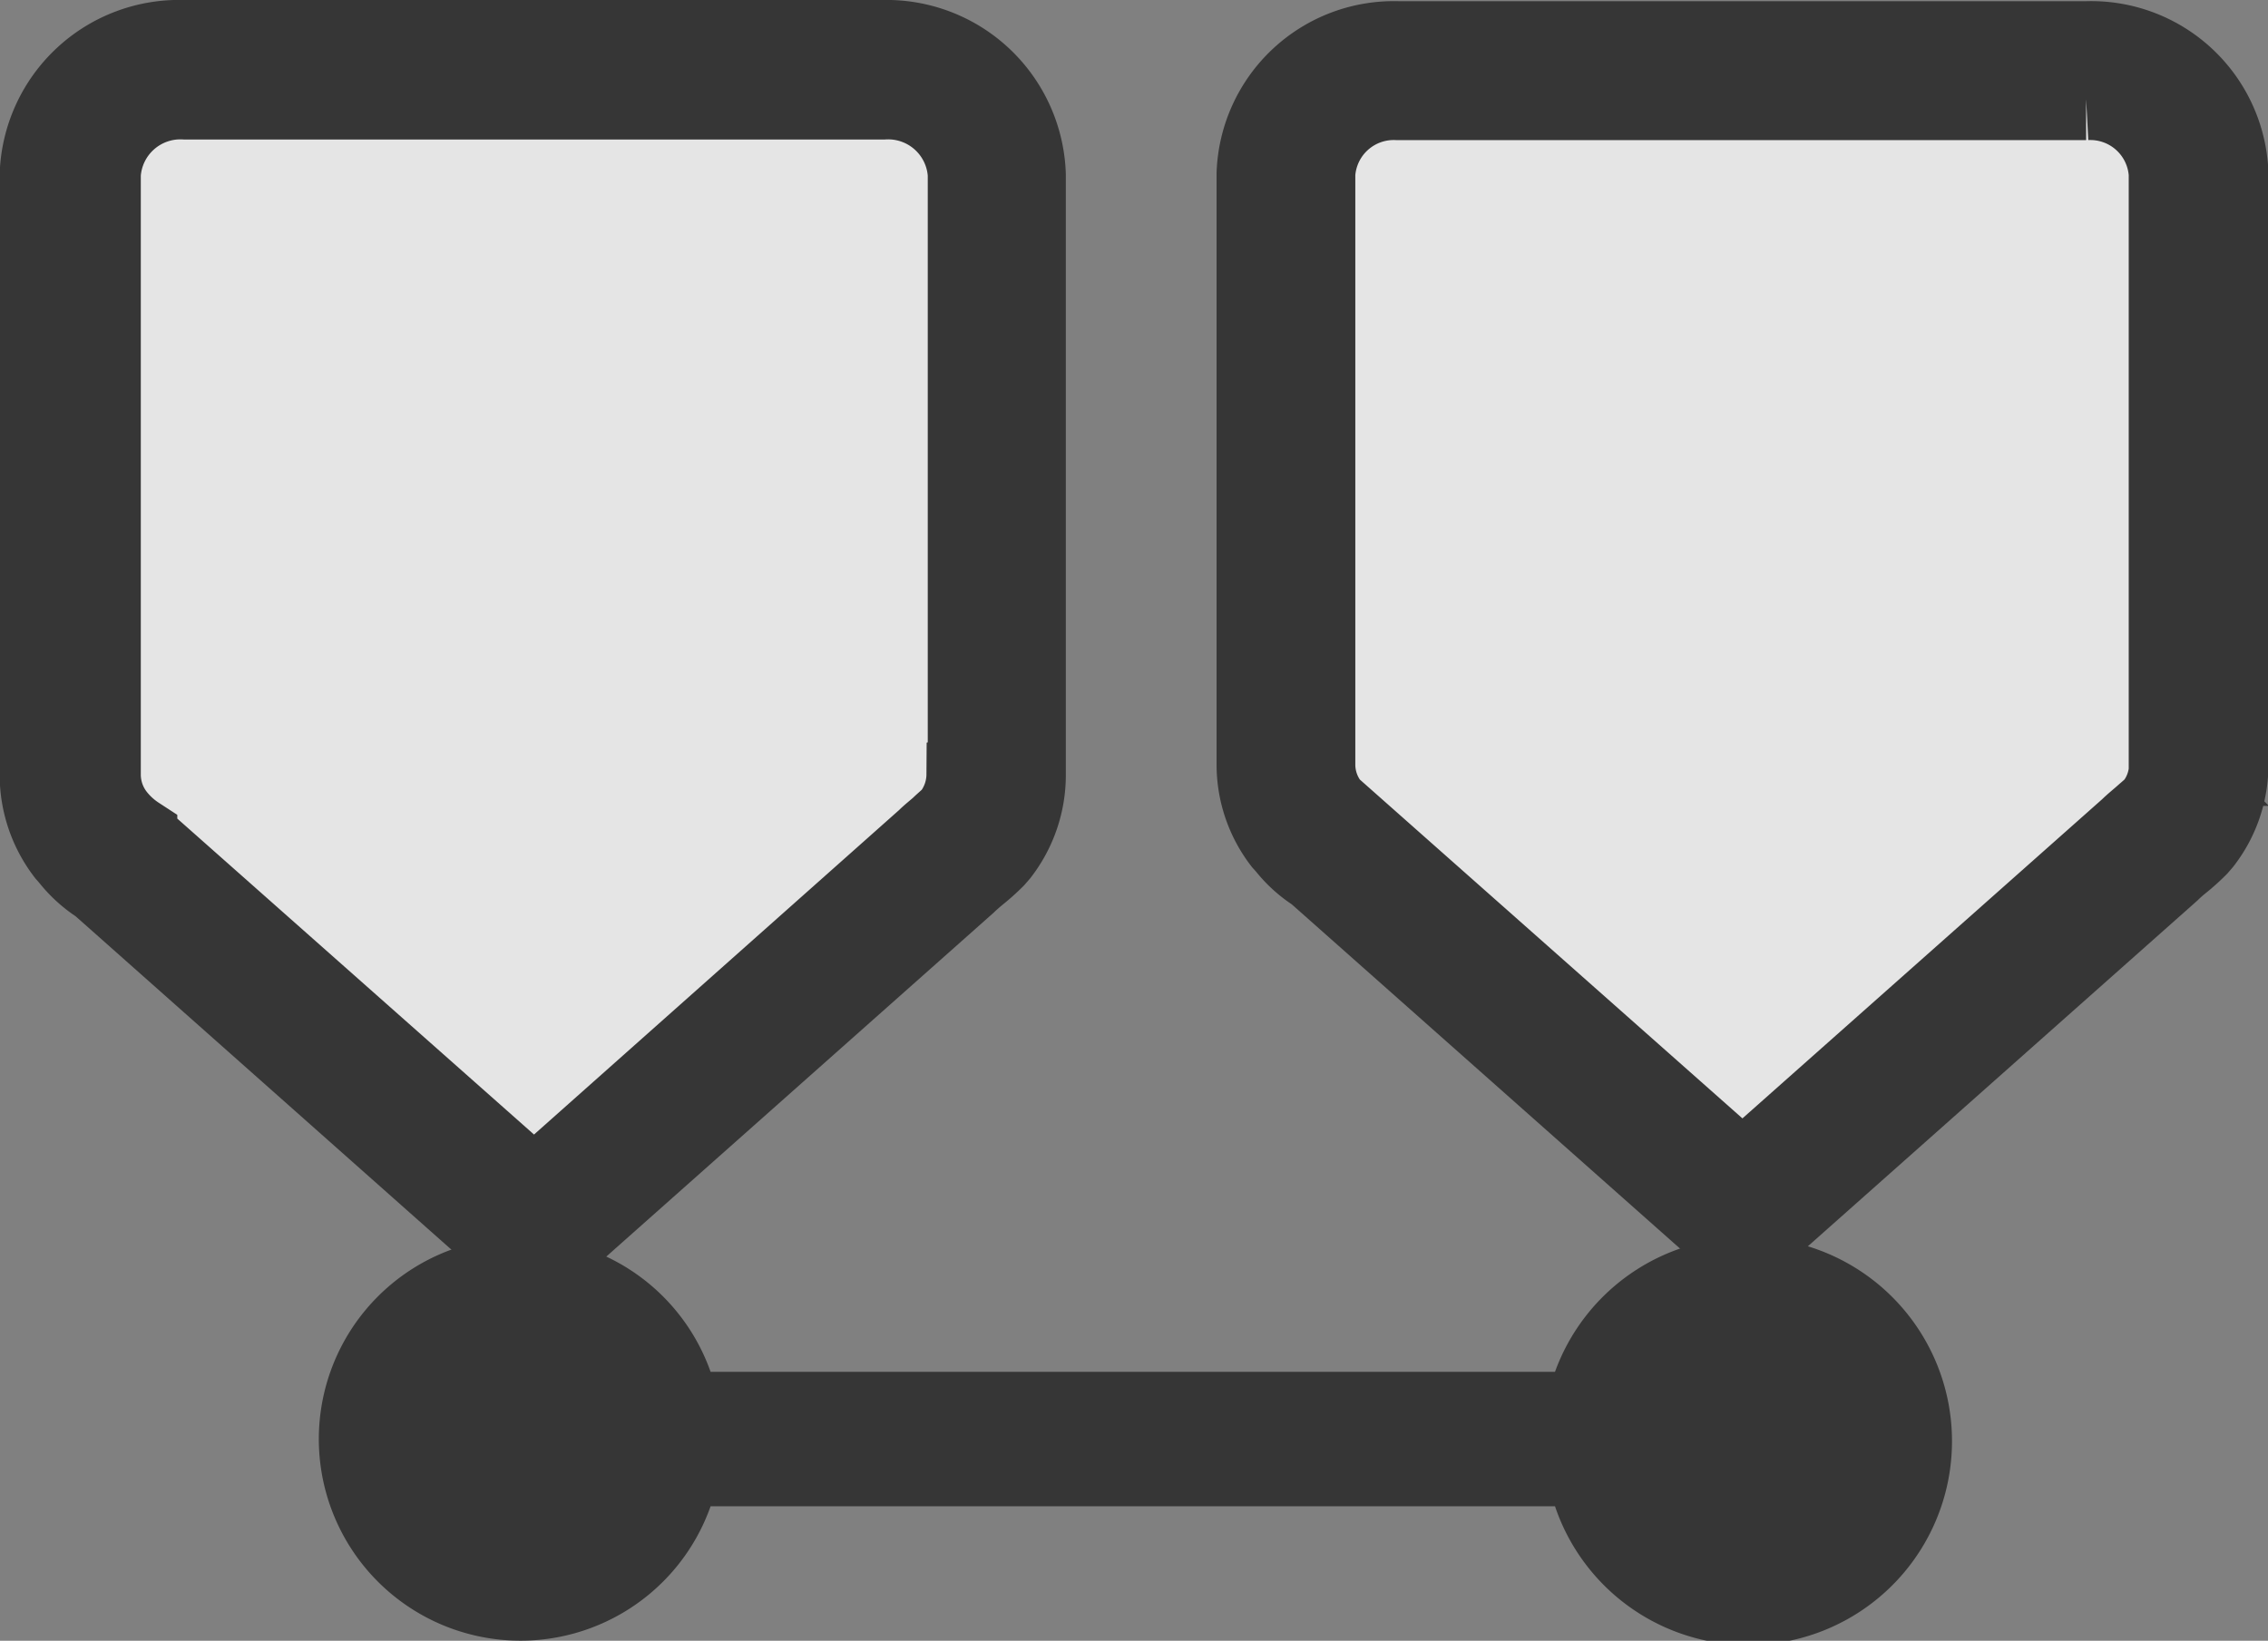
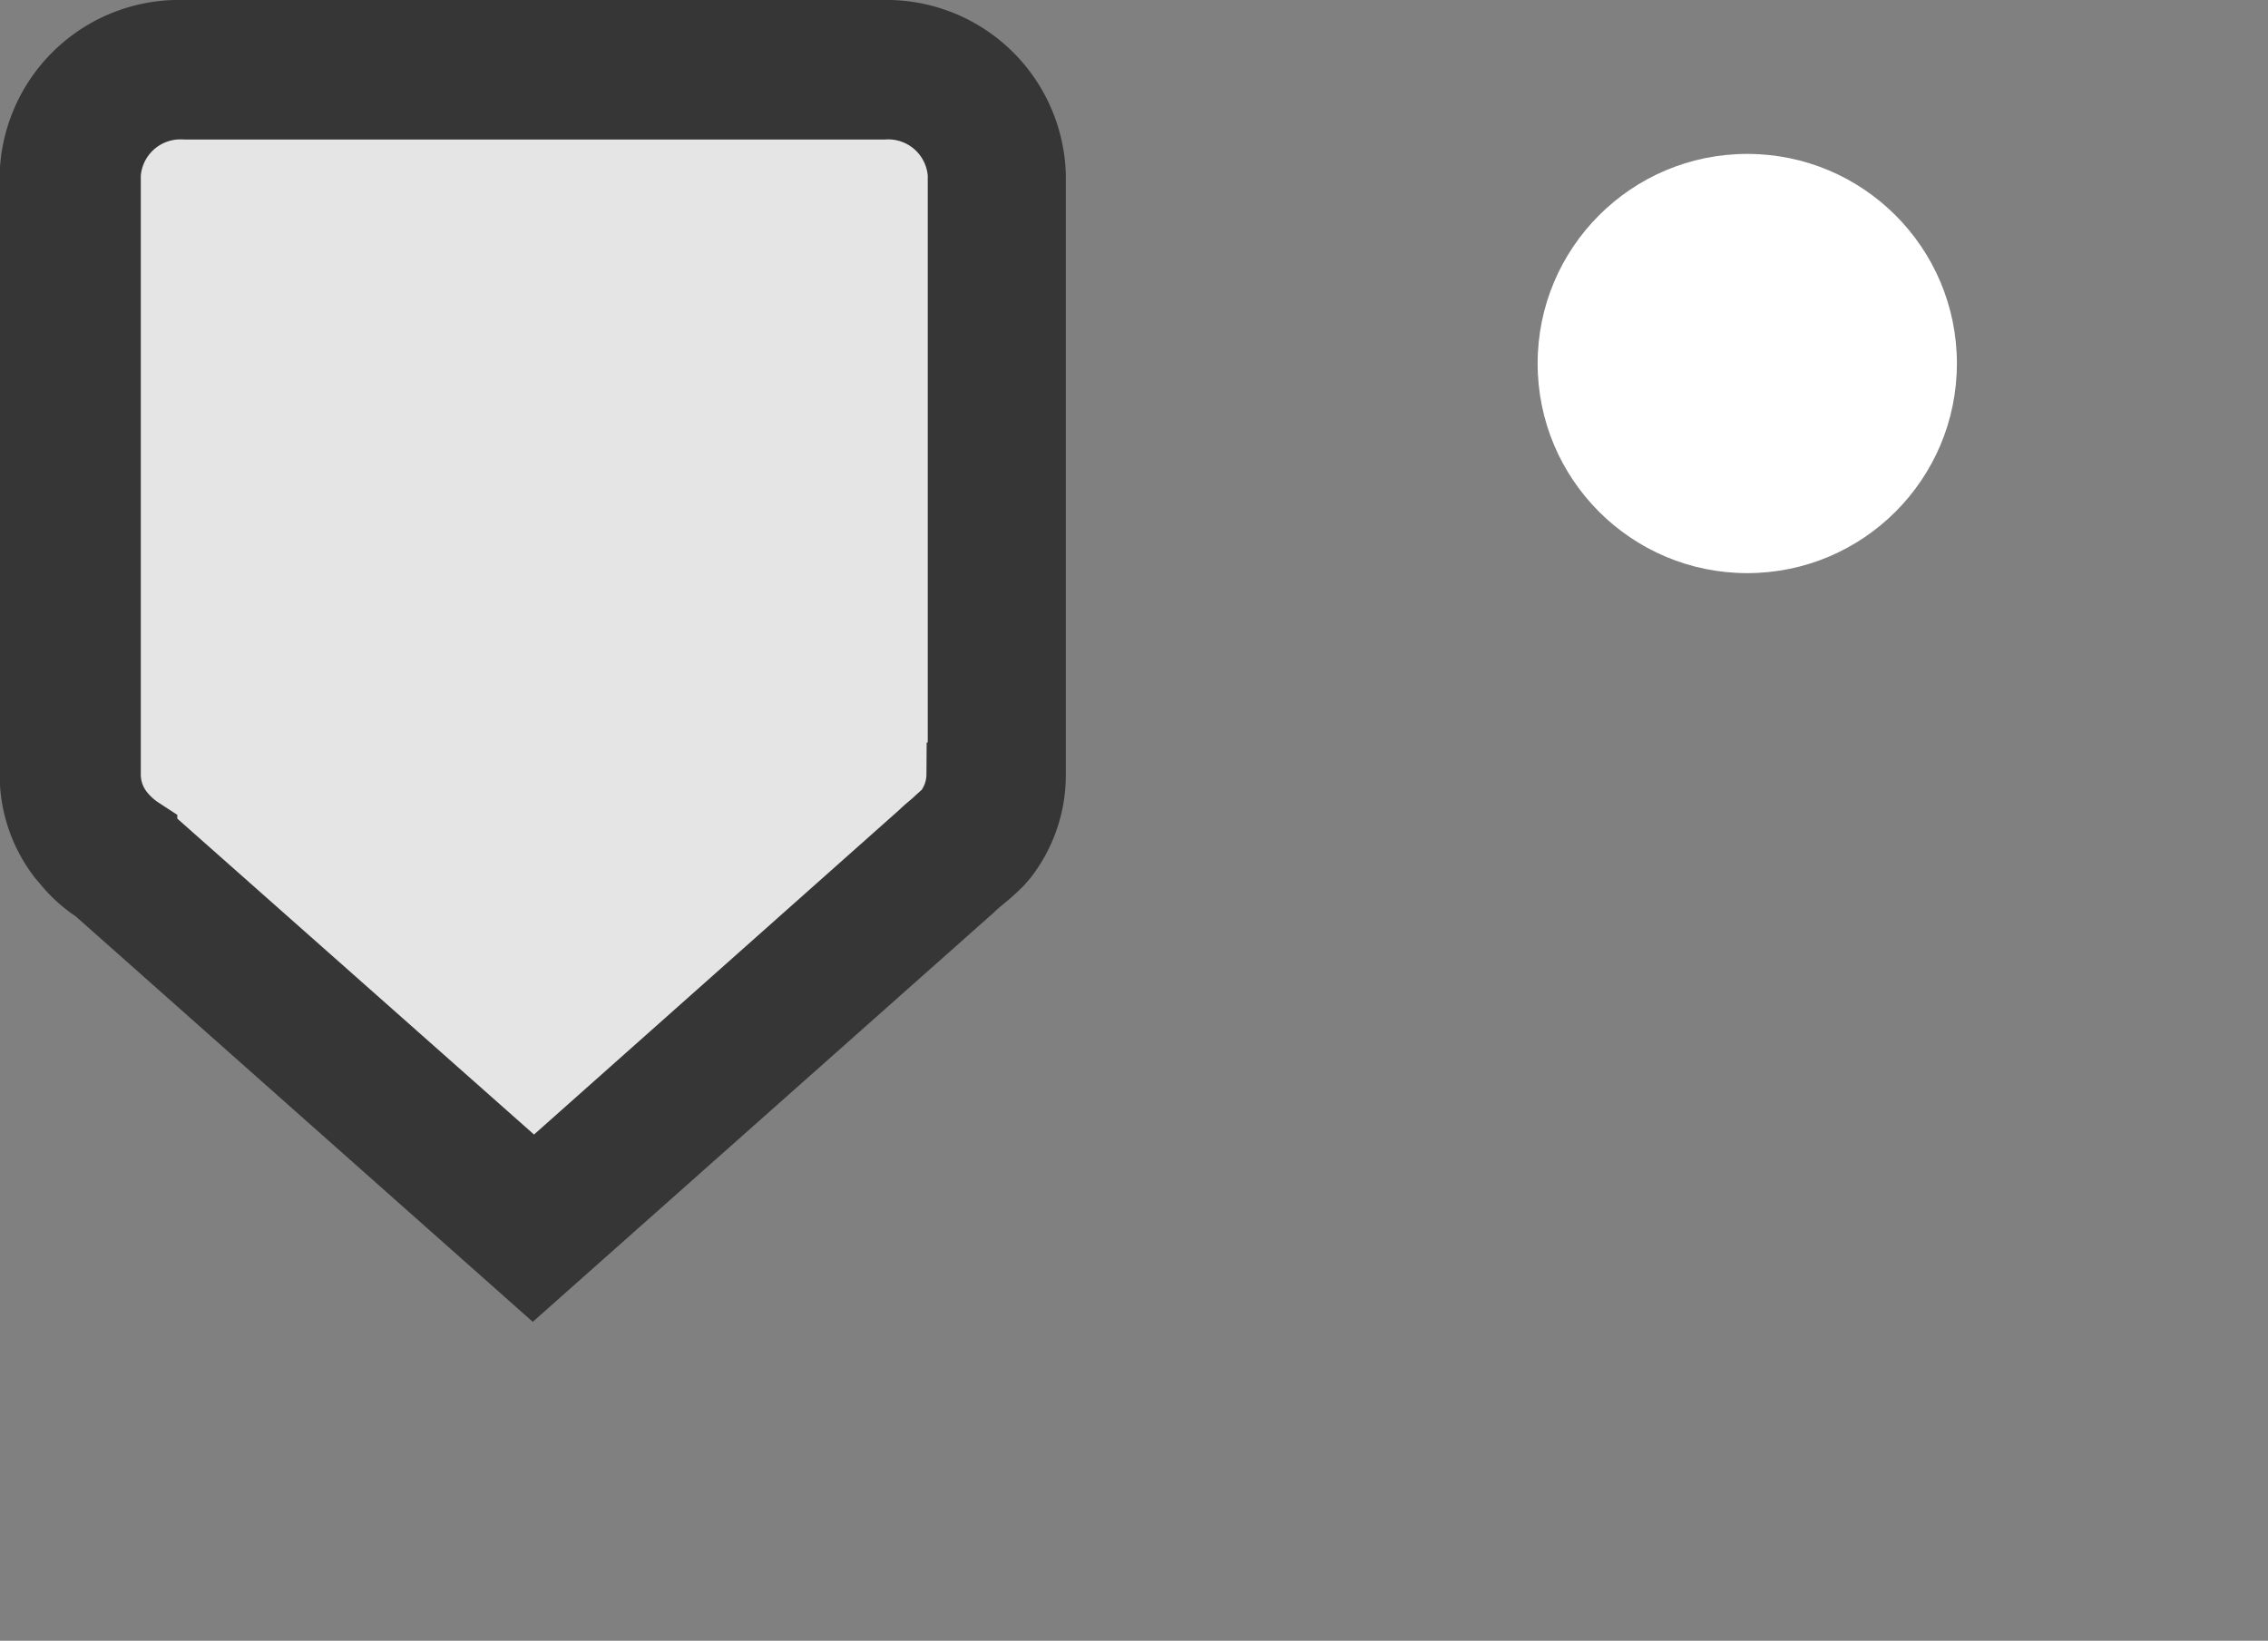
<svg xmlns="http://www.w3.org/2000/svg" id="Icons" viewBox="0 0 20.762 15.021">
  <rect x="0" y="0" width="20.762" height="15.021" fill="#808080" stroke="none" />
  <title>Web Tracking History - Distance_v1</title>
-   <path d="M318.528,1549.783a1.867,1.867,0,0,0-1.76,1.231h-7.73a1.846,1.846,0,1,0,0,1.231h7.73A1.866,1.866,0,1,0,318.528,1549.783Z" transform="translate(-302.533 -1538.455)" style="fill:#363636" />
-   <circle cx="4.745" cy="3.328" r="1.919" style="fill:#fff" />
  <circle cx="15.995" cy="3.328" r="1.919" style="fill:#fff" />
-   <path d="M321.633,1539.363h-6.3a0.728,0.728,0,0,0-.765.682v5.413a0.622,0.622,0,0,0,.132.38,0.822,0.822,0,0,0,.2.18l3.587,3.177,3.55-3.15c0.037-.038.084-0.076,0.13-0.115s0.067-.056.1-0.09a0.623,0.623,0,0,0,.134-0.382v-5.413A0.728,0.728,0,0,0,321.633,1539.363Z" transform="translate(-302.533 -1538.455)" style="fill:#e5e5e5" />
-   <path d="M321.633,1538.841h-6.3a1.249,1.249,0,0,0-1.288,1.2v5.413a1.146,1.146,0,0,0,.238.7l0.035,0.039a1.09,1.09,0,0,0,.268.242l3.9,3.458,3.907-3.468c0.037-.036.071-0.065,0.106-0.093a1.861,1.861,0,0,0,.148-0.134l0.038-.044a1.141,1.141,0,0,0,.239-0.7v-5.413A1.249,1.249,0,0,0,321.633,1538.841Zm0.765,6.617a0.623,0.623,0,0,1-.134.382c-0.035.035-.069,0.062-0.1,0.09s-0.092.077-.13,0.115l-3.55,3.15-3.587-3.177a0.822,0.822,0,0,1-.2-0.18,0.622,0.622,0,0,1-.132-0.38v-5.413a0.728,0.728,0,0,1,.765-0.682h6.3a0.728,0.728,0,0,1,.765.682v5.413Z" transform="translate(-302.533 -1538.455)" style="fill:#363636;stroke:#363636;stroke-miterlimit:10;stroke-width:0.75px" />
  <path d="M310.445,1539.36h-6.4a0.739,0.739,0,0,0-.777.692v5.5a0.632,0.632,0,0,0,.134.386,0.834,0.834,0,0,0,.2.183l3.641,3.225,3.6-3.2c0.038-.039.085-0.078,0.131-0.116s0.068-.056.1-0.092a0.633,0.633,0,0,0,.136-0.388v-5.495A0.739,0.739,0,0,0,310.445,1539.36Z" transform="translate(-302.533 -1538.455)" style="fill:#e5e5e5" />
  <path d="M310.612,1538.83h-6.4a1.268,1.268,0,0,0-1.307,1.222v5.5a1.163,1.163,0,0,0,.242.707l0.035,0.04a1.107,1.107,0,0,0,.272.246l3.956,3.51,3.966-3.521c0.037-.036.072-0.065,0.107-0.094a1.89,1.89,0,0,0,.151-0.136l0.039-.045a1.158,1.158,0,0,0,.242-0.707v-5.495A1.268,1.268,0,0,0,310.612,1538.83Zm0.777,6.717a0.633,0.633,0,0,1-.136.388c-0.036.035-.07,0.063-0.1,0.092s-0.094.078-.131,0.116l-3.6,3.2-3.641-3.225a0.834,0.834,0,0,1-.2-0.183,0.632,0.632,0,0,1-.134-0.386v-5.5a0.739,0.739,0,0,1,.777-0.692h6.4a0.739,0.739,0,0,1,.777.692v5.495Z" transform="translate(-302.533 -1538.455)" style="fill:#363636;stroke:#363636;stroke-miterlimit:10;stroke-width:0.75px" />
</svg>